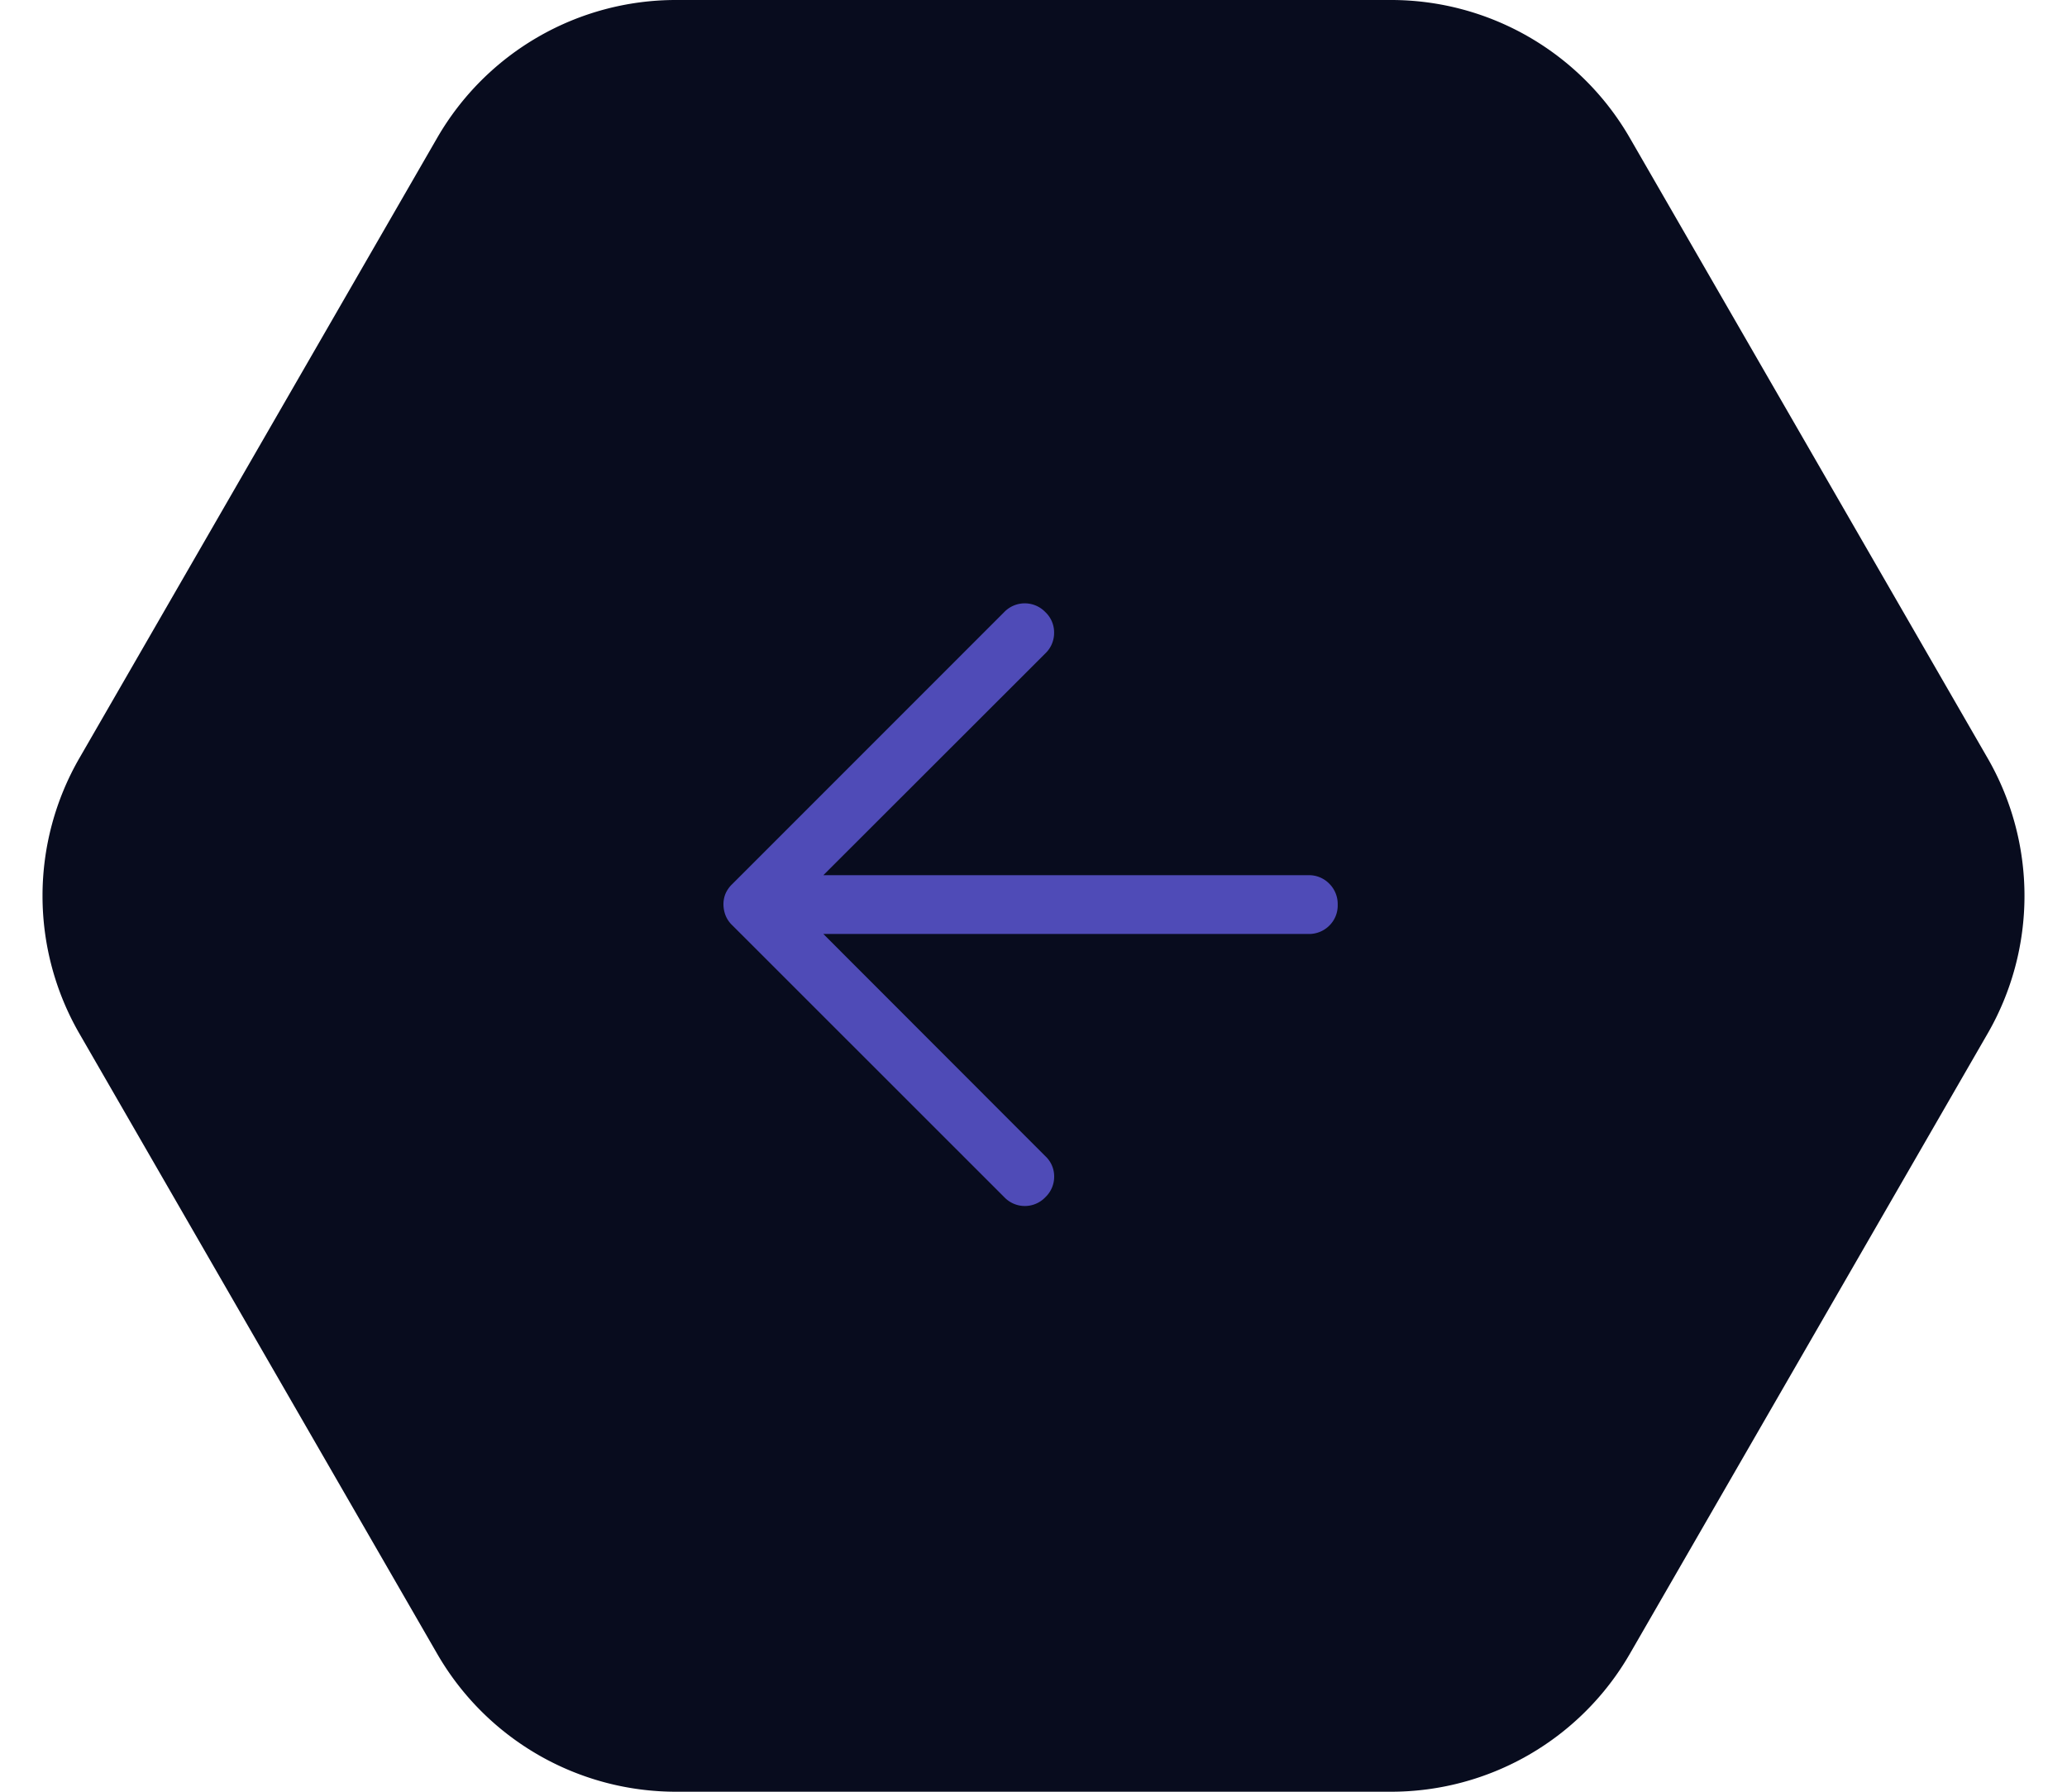
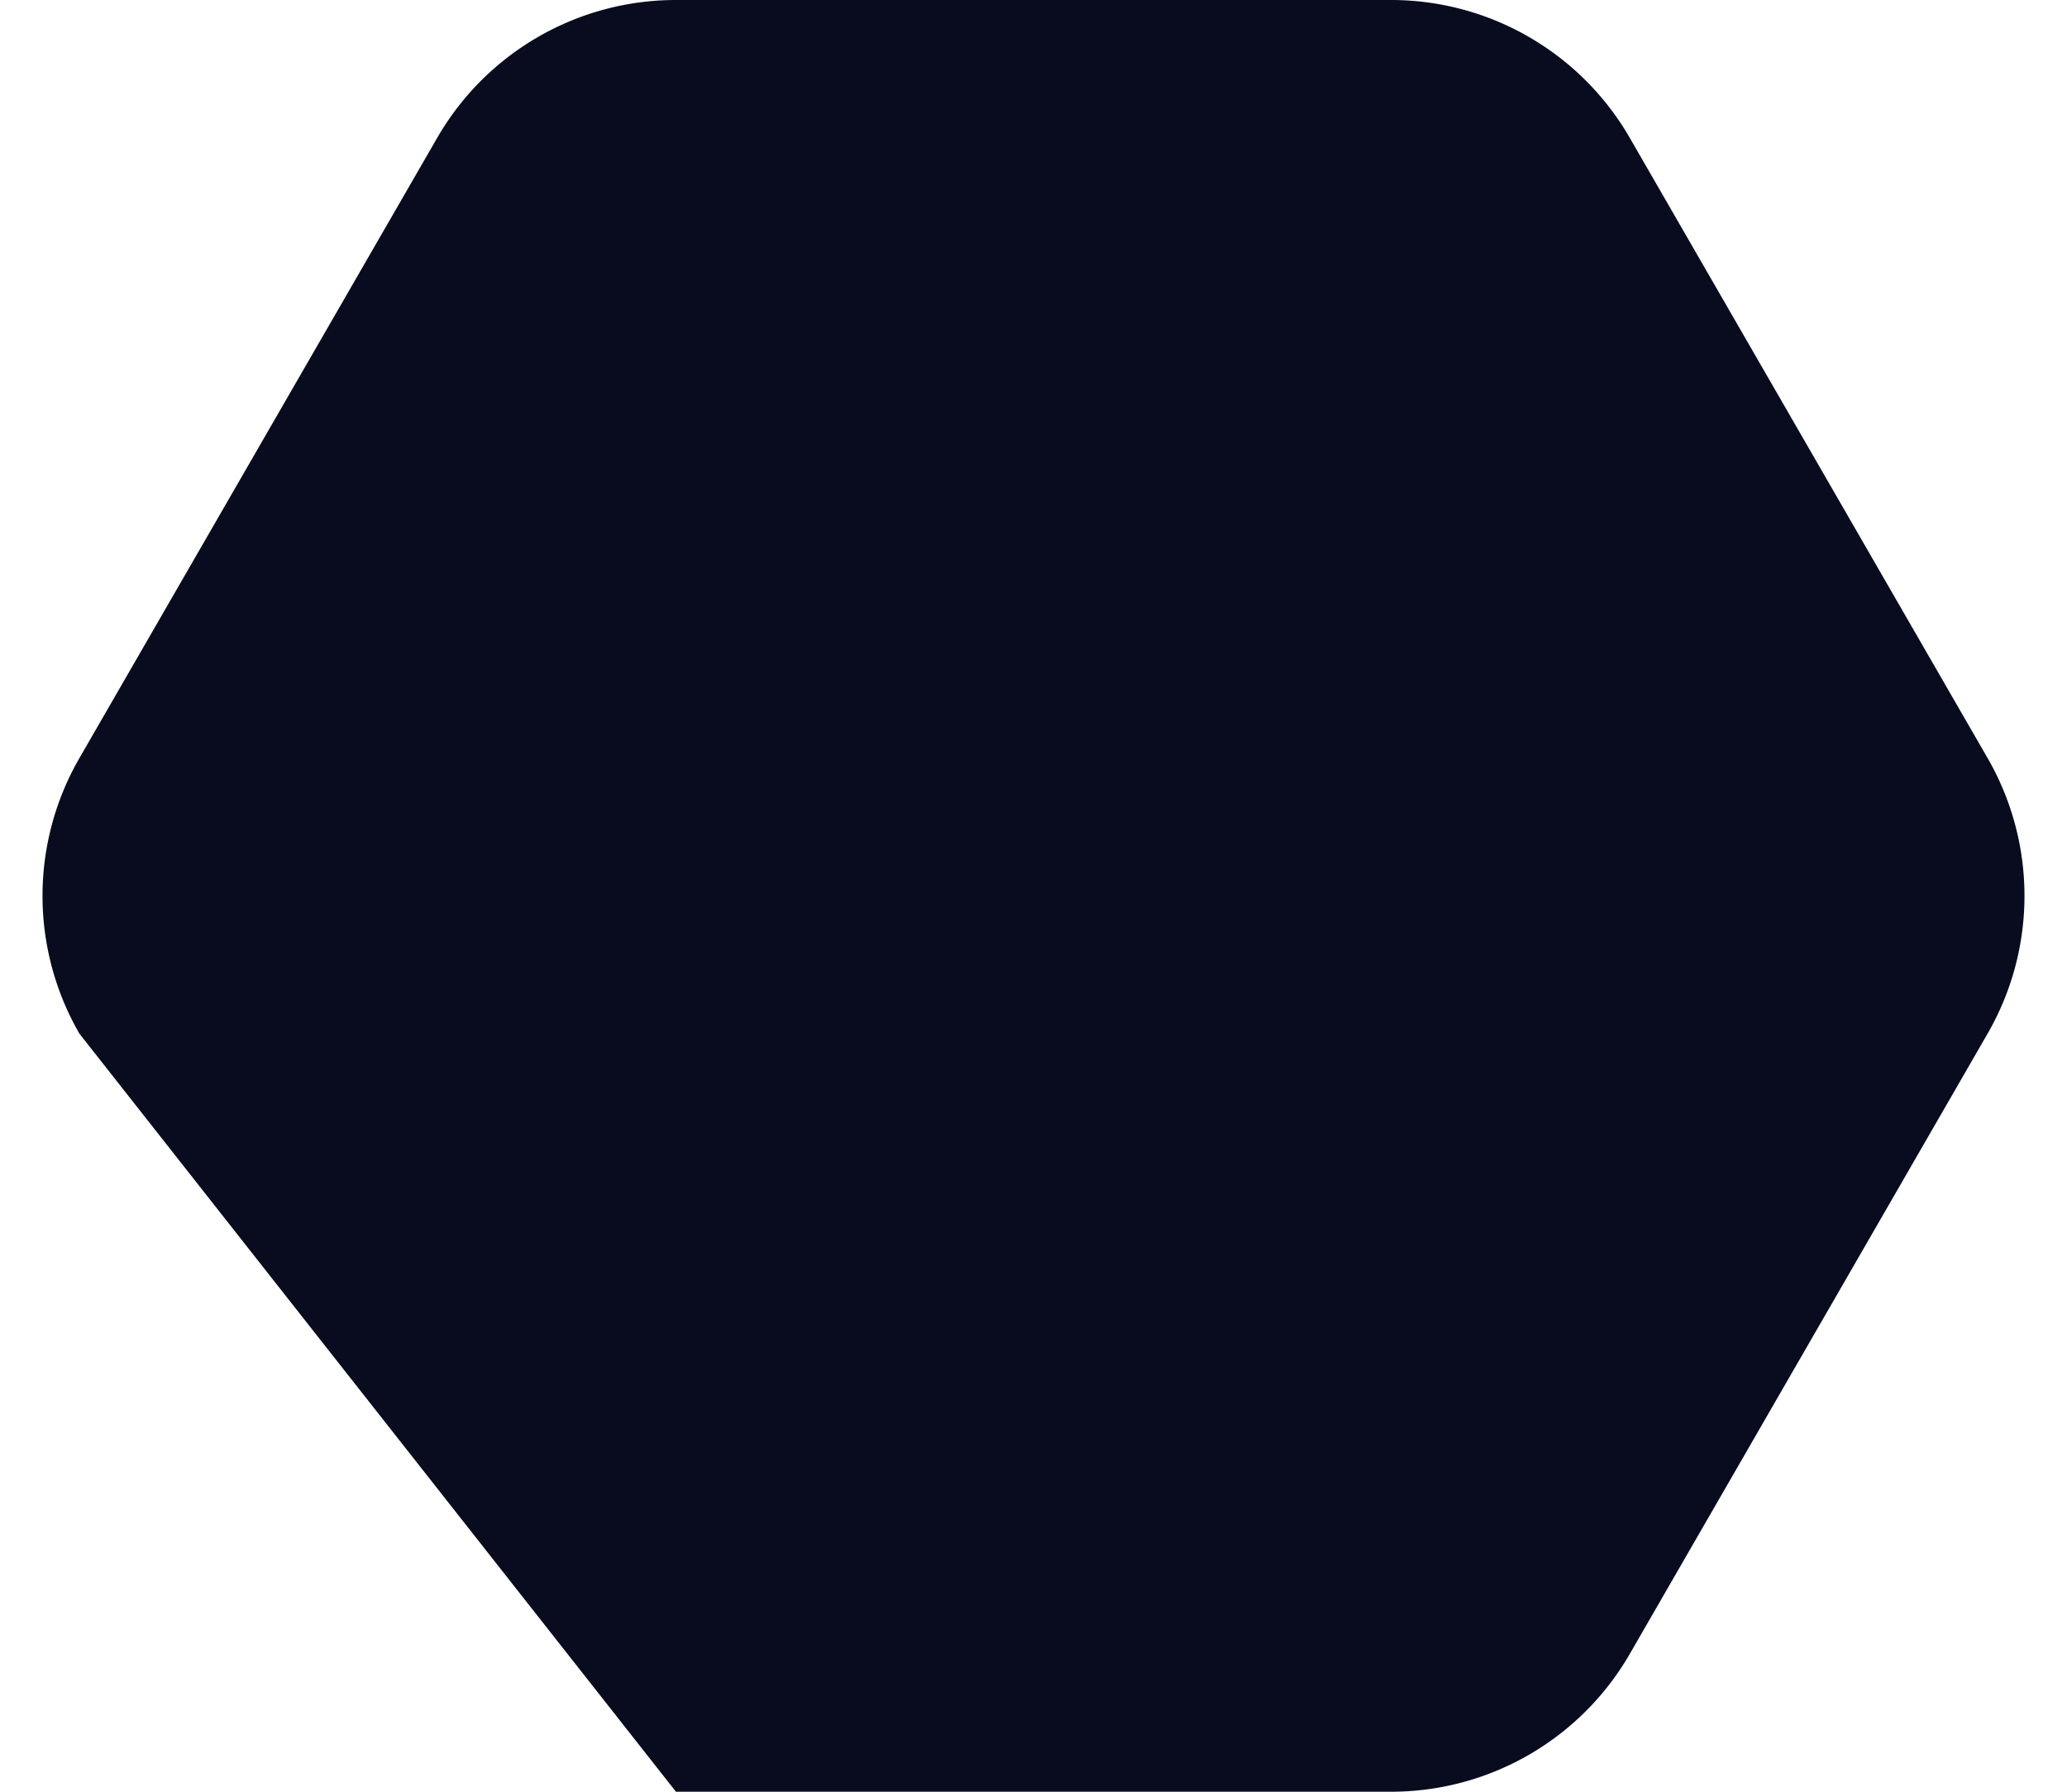
<svg xmlns="http://www.w3.org/2000/svg" width="60" height="52" viewBox="0 0 60 52">
  <g id="Group_9285" data-name="Group 9285" transform="translate(0 52) rotate(-90)">
-     <path id="Polygon_5" data-name="Polygon 5" d="M40.379,0a8,8,0,0,1,6.929,4L57.694,22a8,8,0,0,1,0,8L47.309,48a8,8,0,0,1-6.929,4H19.621a8,8,0,0,1-6.929-4L2.306,30a8,8,0,0,1,0-8L12.691,4a8,8,0,0,1,6.929-4Z" transform="translate(52) rotate(90)" fill="#080c1e" />
+     <path id="Polygon_5" data-name="Polygon 5" d="M40.379,0a8,8,0,0,1,6.929,4L57.694,22a8,8,0,0,1,0,8L47.309,48a8,8,0,0,1-6.929,4H19.621L2.306,30a8,8,0,0,1,0-8L12.691,4a8,8,0,0,1,6.929-4Z" transform="translate(52) rotate(90)" fill="#080c1e" />
    <g id="Group_9239" data-name="Group 9239" transform="translate(17 21)">
-       <path id="arrow_upward_FILL0_wght400_GRAD0_opsz48" d="M8.74,17.83a.815.815,0,0,1-.605-.245.831.831,0,0,1-.241-.607V2.9L1.448,9.341A.8.8,0,0,1,.855,9.6a.82.82,0,0,1-.6-.255.823.823,0,0,1,0-1.193L8.148.255a.8.8,0,0,1,.3-.2A.907.907,0,0,1,8.757,0a.807.807,0,0,1,.3.057.858.858,0,0,1,.286.2l7.893,7.893a.828.828,0,0,1,0,1.193.808.808,0,0,1-.6.255.822.822,0,0,1-.6-.255L9.6,2.9V16.978a.822.822,0,0,1-.246.607A.831.831,0,0,1,8.74,17.83Z" fill="#4f4bb7" />
-     </g>
+       </g>
  </g>
</svg>